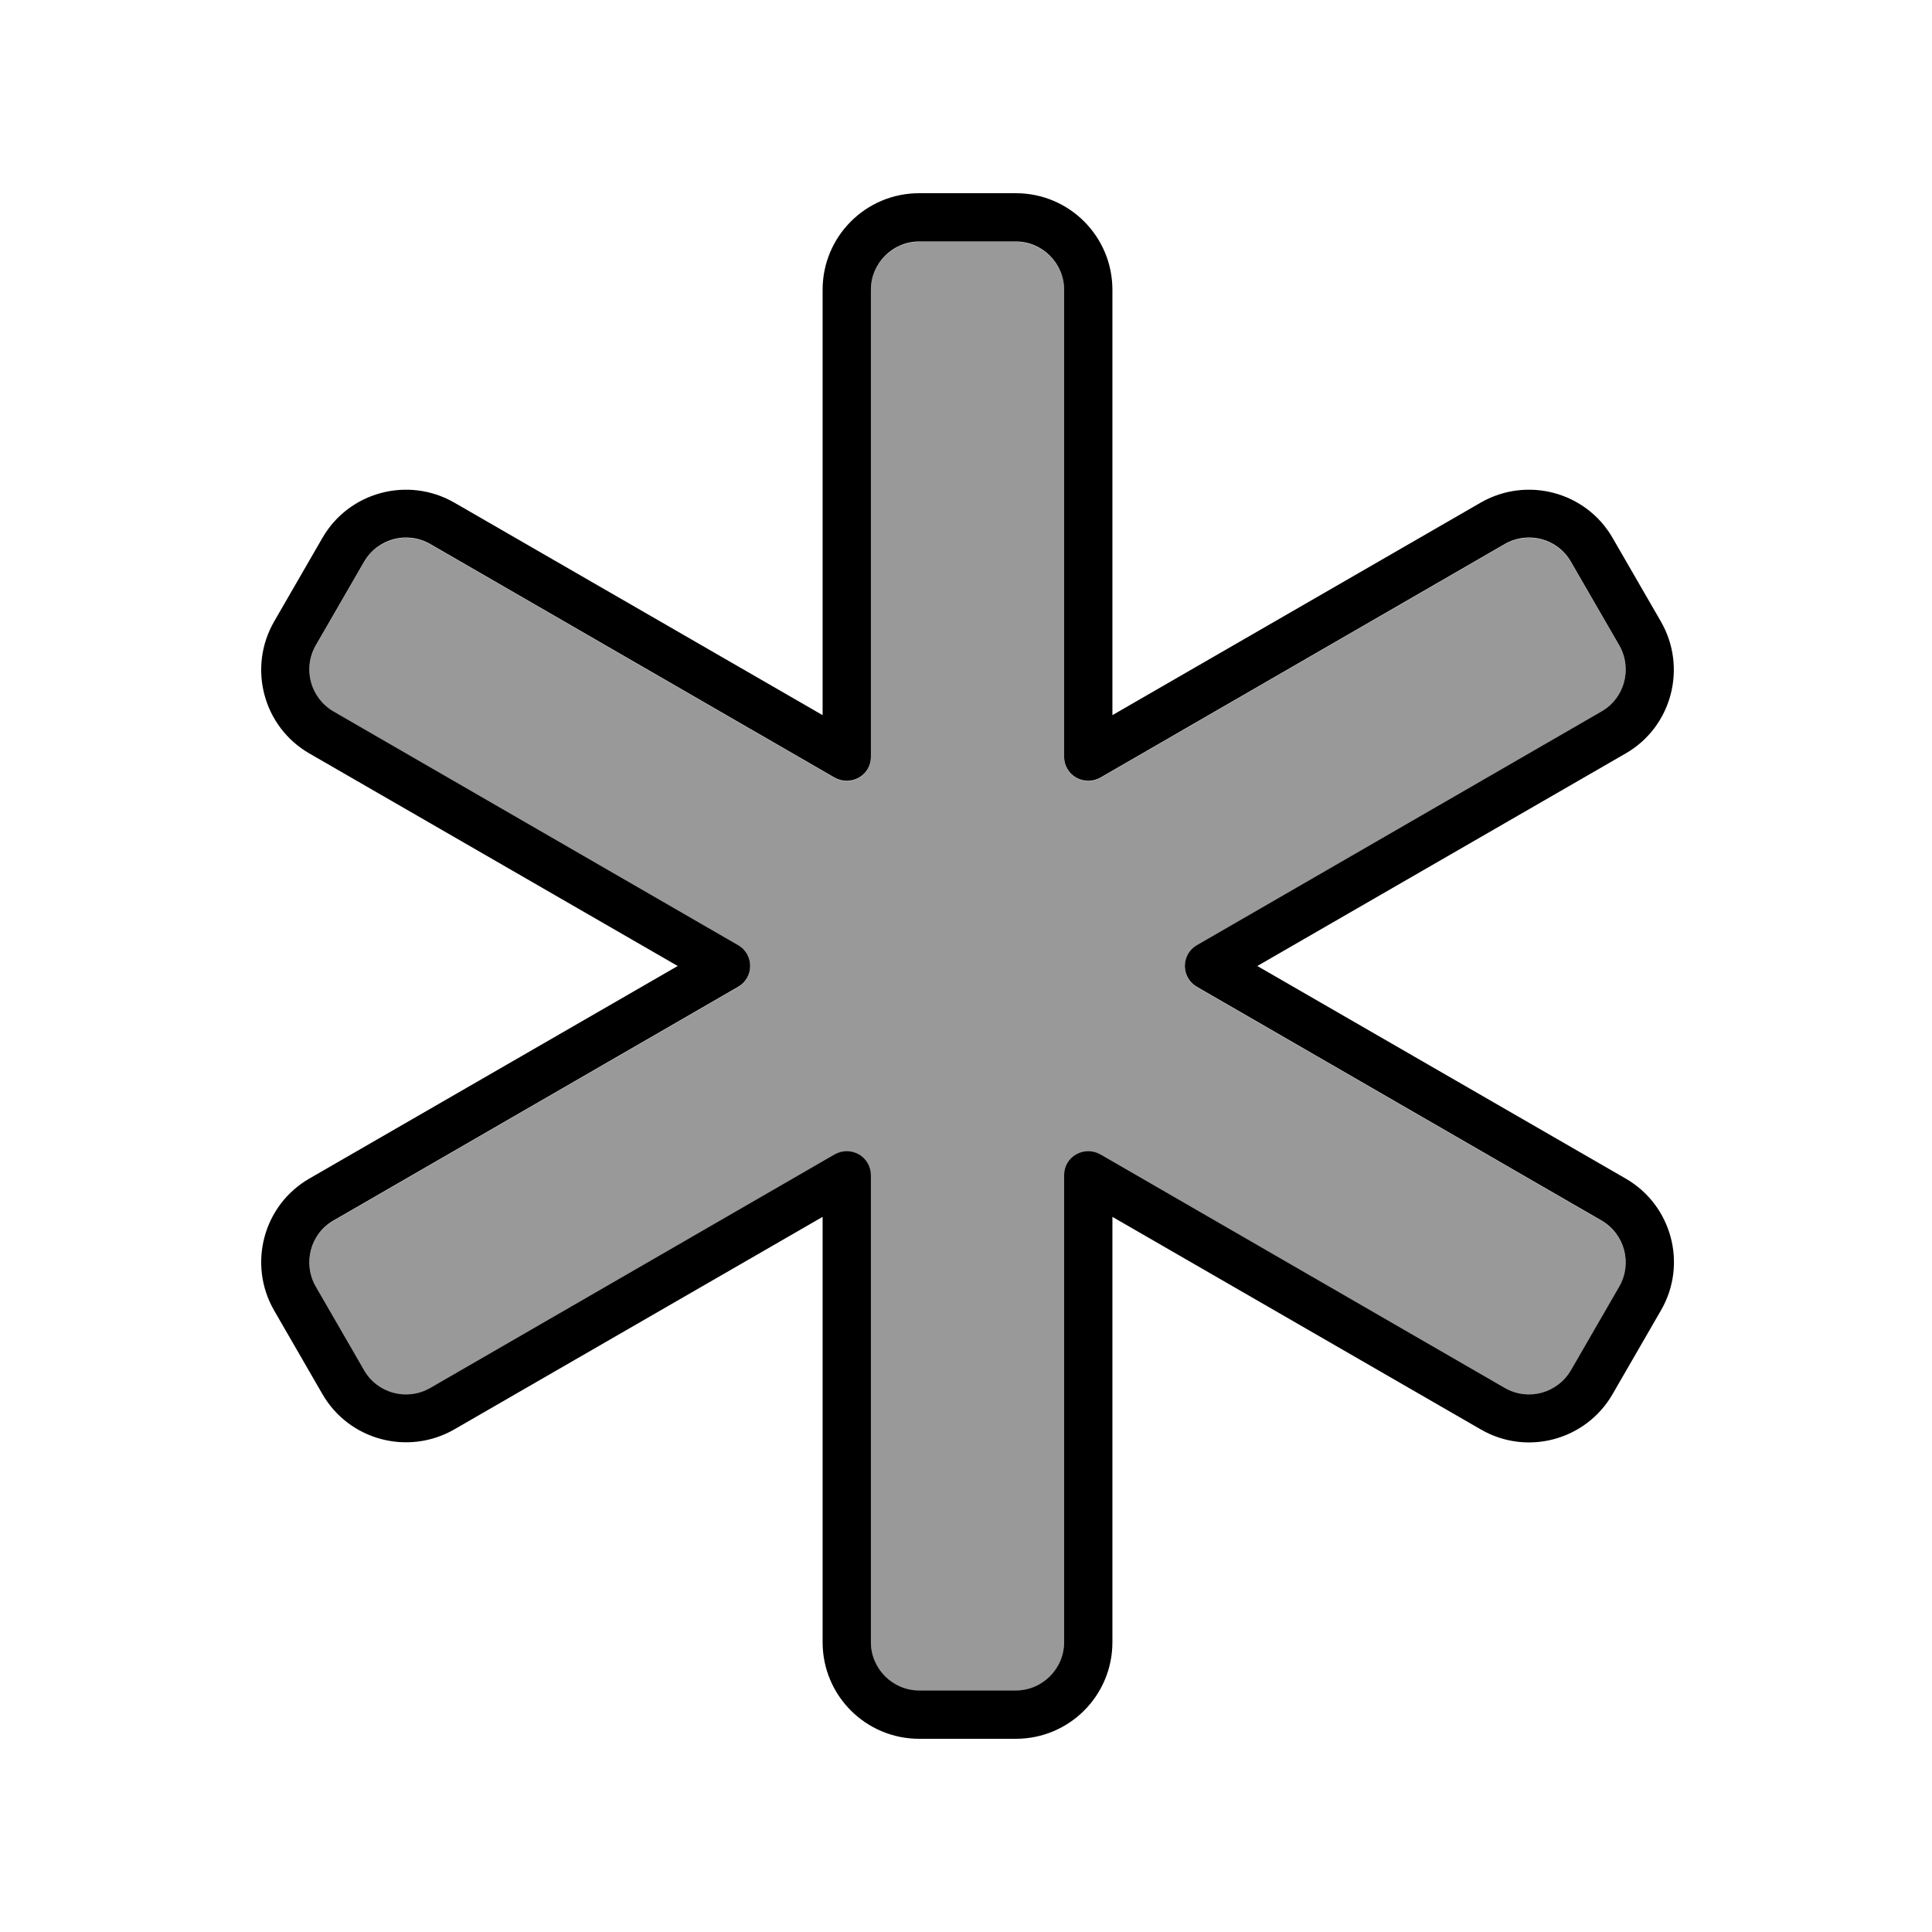
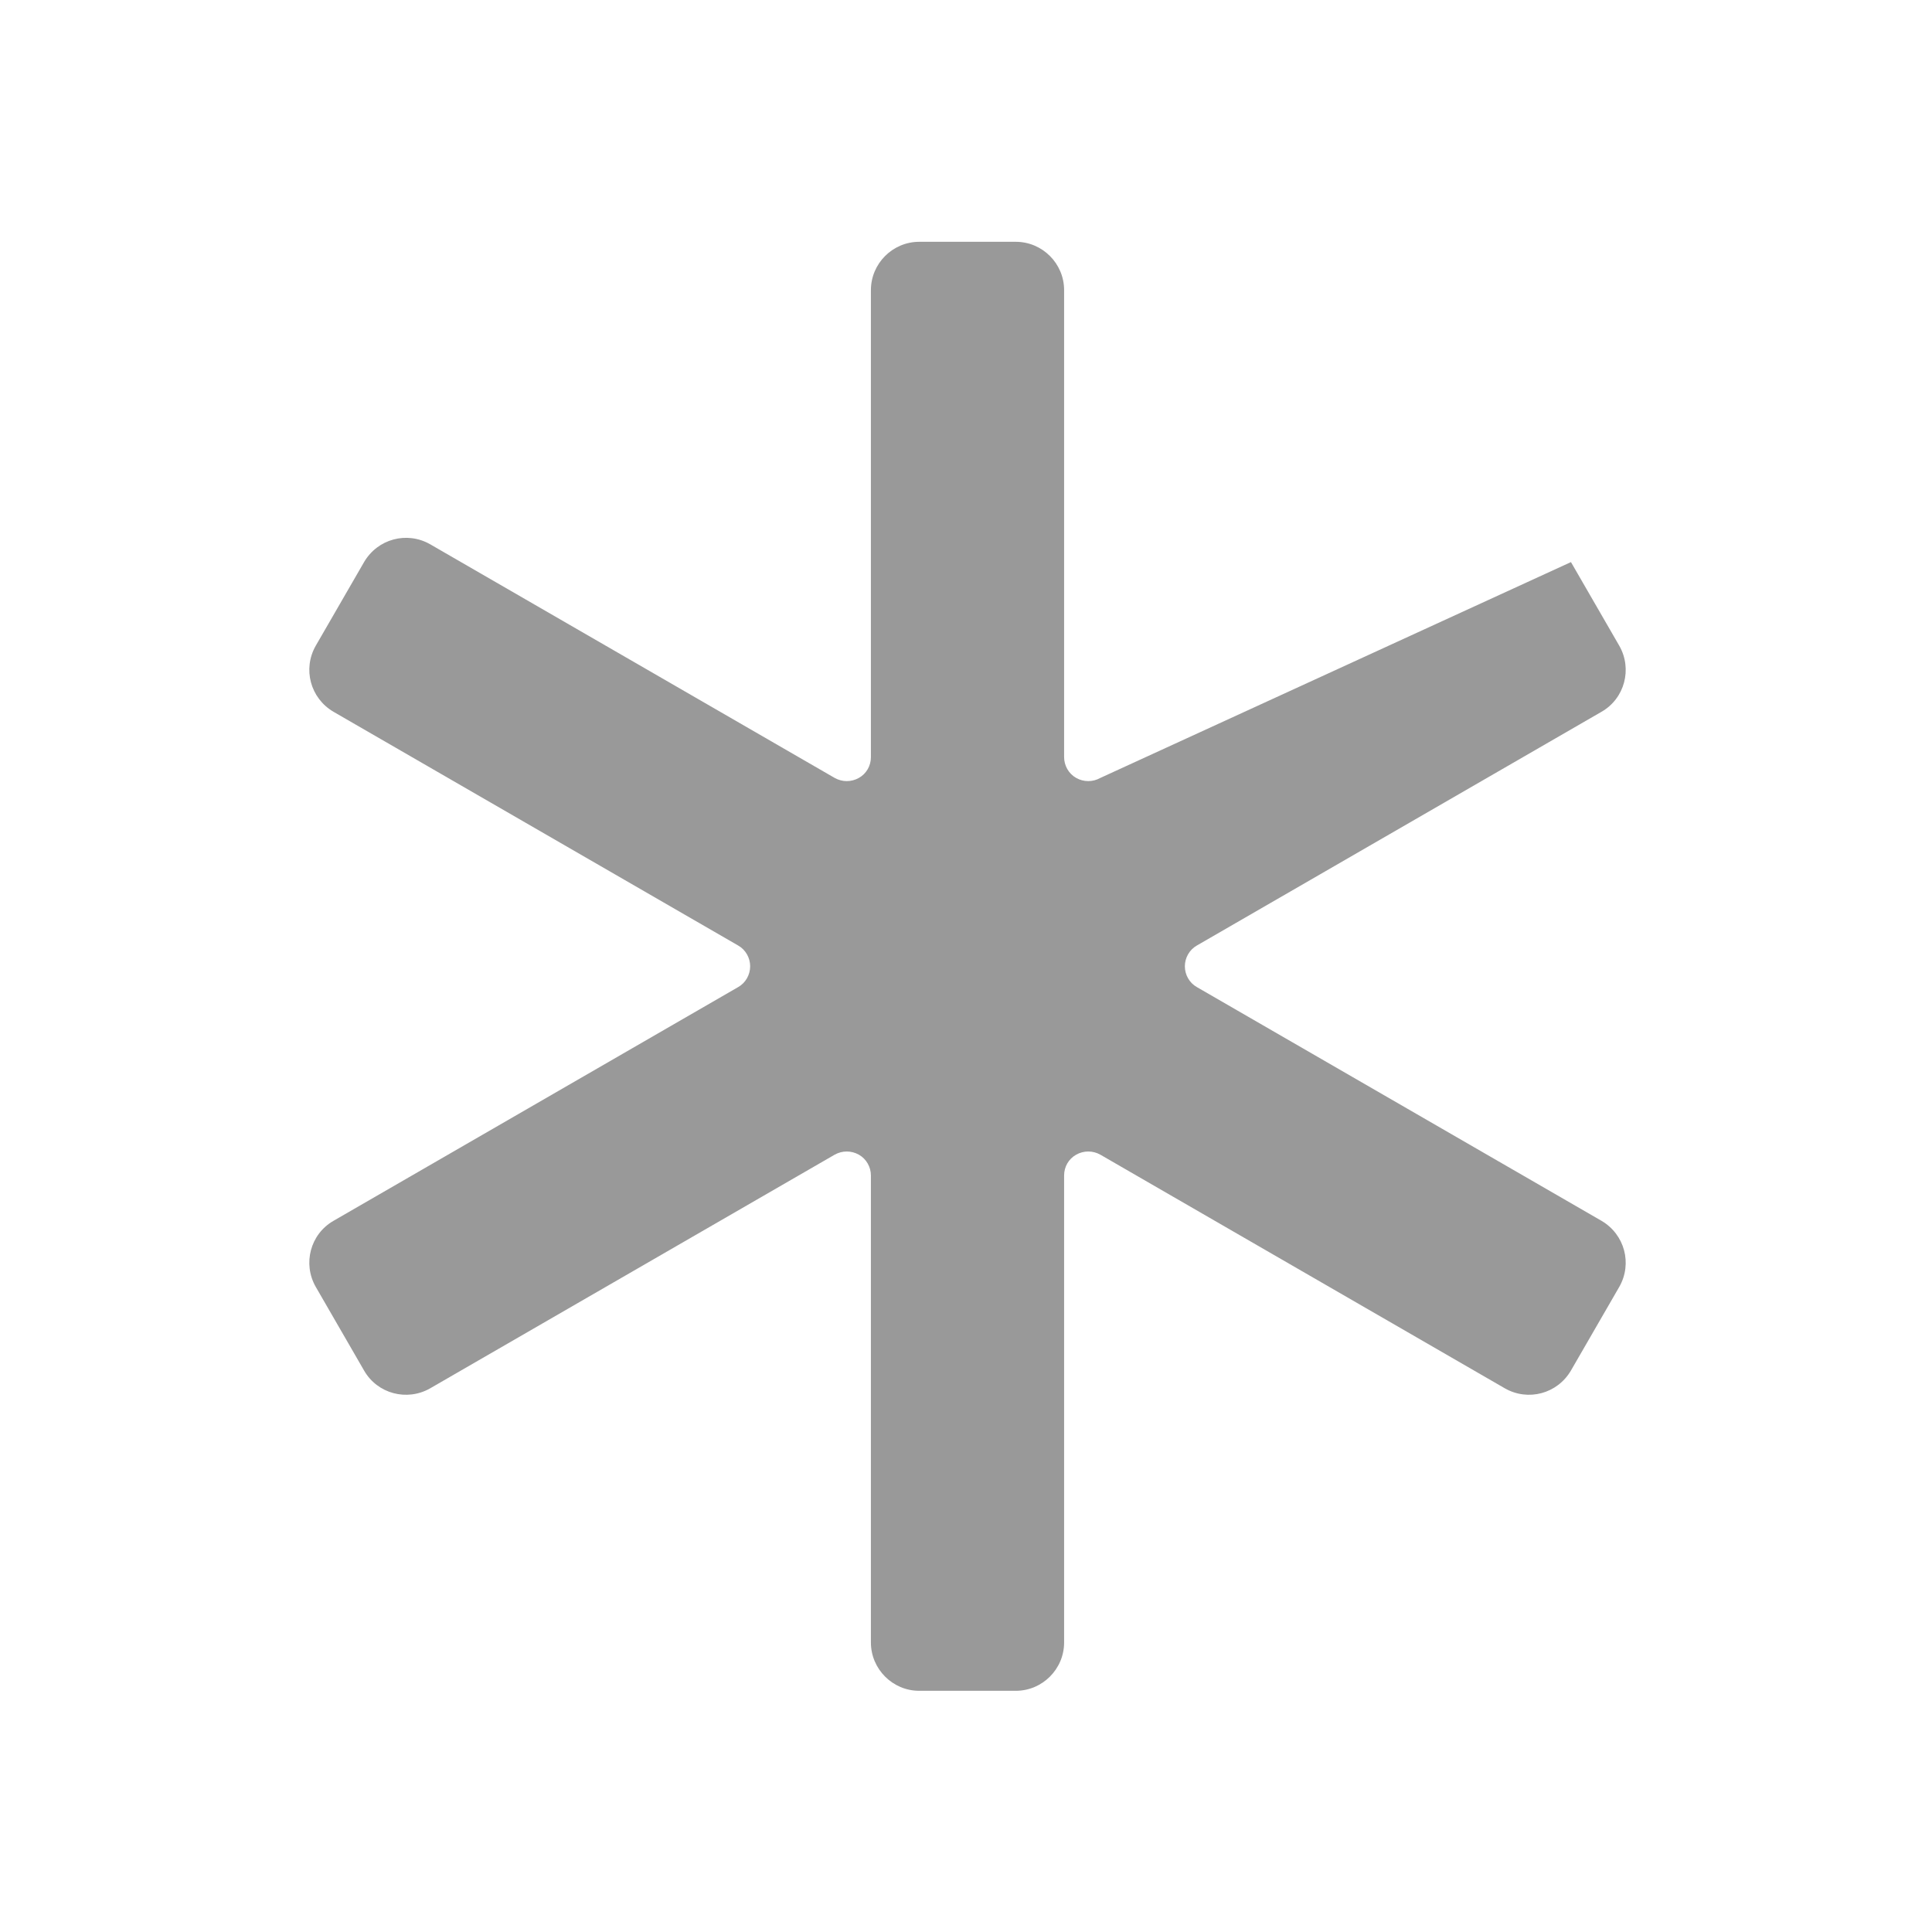
<svg xmlns="http://www.w3.org/2000/svg" viewBox="0 0 640 640">
-   <path opacity=".4" fill="currentColor" d="M104.6 213.9C100.2 221.6 102.8 231.3 110.5 235.8L244.5 313.2C247 314.6 248.5 317.3 248.5 320.1C248.5 322.9 247 325.6 244.5 327L110.5 404.4C102.8 408.8 100.2 418.6 104.6 426.3L120.6 454C125 461.7 134.8 464.3 142.5 459.9L276.5 382.5C279 381.1 282 381.1 284.5 382.5C287 383.9 288.5 386.6 288.5 389.4L288.5 544.1C288.5 552.9 295.7 560.1 304.5 560.1L336.5 560.1C345.3 560.1 352.5 552.9 352.5 544.1L352.5 389.4C352.5 386.5 354 383.9 356.5 382.5C359 381.1 362 381.1 364.5 382.5L498.5 459.9C506.2 464.3 515.9 461.7 520.4 454L536.4 426.3C540.8 418.6 538.2 408.9 530.5 404.4L396.5 327C394 325.6 392.5 322.9 392.5 320.1C392.5 317.3 394 314.6 396.5 313.2L530.5 235.8C538.2 231.4 540.8 221.6 536.4 213.9L520.4 186.2C516 178.5 506.2 175.9 498.5 180.3L364.5 257.7C362 259.1 359 259.1 356.5 257.7C354 256.3 352.5 253.6 352.5 250.8L352.5 96.1C352.5 87.3 345.3 80.1 336.5 80.1L304.5 80.1C295.7 80.1 288.5 87.3 288.5 96.1L288.5 250.8C288.5 253.7 287 256.3 284.5 257.7C282 259.1 279 259.1 276.5 257.7L142.5 180.3C134.8 175.9 125.1 178.5 120.6 186.2L104.6 213.9z" />
-   <path fill="currentColor" d="M272.5 96C272.5 78.3 286.8 64 304.5 64L336.5 64C354.2 64 368.5 78.3 368.5 96L368.5 236.9L490.5 166.5C505.8 157.7 525.4 162.9 534.2 178.2L550.2 205.9C559 221.2 553.8 240.8 538.5 249.6L416.5 320L538.5 390.4C553.8 399.2 559.1 418.8 550.2 434.1L534.2 461.8C525.4 477.1 505.8 482.4 490.5 473.5L368.5 403.1L368.5 544C368.5 561.7 354.2 576 336.5 576L304.5 576C286.8 576 272.5 561.7 272.5 544L272.5 403.1L150.5 473.5C135.2 482.3 115.6 477.1 106.8 461.8L90.8 434.1C82 418.8 87.2 399.2 102.5 390.4L224.5 320L102.5 249.6C87.2 240.8 82 221.2 90.8 205.9L106.8 178.2C115.6 162.9 135.2 157.7 150.5 166.5L272.5 236.9L272.5 96zM304.5 80C295.7 80 288.5 87.2 288.5 96L288.5 250.7C288.5 253.6 287 256.2 284.5 257.6C282 259 279 259 276.5 257.6L142.5 180.2C134.8 175.8 125.1 178.4 120.6 186.1L104.6 213.8C100.2 221.5 102.8 231.2 110.5 235.7L244.5 313.1C247 314.5 248.5 317.2 248.5 320C248.5 322.8 247 325.5 244.5 326.9L110.5 404.3C102.8 408.7 100.2 418.5 104.6 426.2L120.6 453.9C125 461.6 134.8 464.2 142.5 459.8L276.5 382.4C279 381 282 381 284.5 382.4C287 383.8 288.5 386.5 288.5 389.3L288.5 544C288.5 552.8 295.7 560 304.5 560L336.5 560C345.3 560 352.5 552.8 352.5 544L352.5 389.3C352.5 386.4 354 383.8 356.5 382.4C359 381 362 381 364.5 382.4L498.5 459.8C506.2 464.2 515.9 461.6 520.4 453.9L536.4 426.2C540.8 418.5 538.2 408.8 530.5 404.3L396.5 326.9C394 325.5 392.5 322.8 392.5 320C392.5 317.2 394 314.5 396.5 313.1L530.5 235.7C538.2 231.3 540.8 221.5 536.4 213.8L520.4 186.1C516 178.4 506.2 175.8 498.5 180.2L364.5 257.6C362 259 359 259 356.5 257.6C354 256.2 352.5 253.5 352.5 250.7L352.5 96C352.5 87.2 345.3 80 336.5 80L304.5 80z" />
+   <path opacity=".4" fill="currentColor" d="M104.6 213.9C100.2 221.6 102.8 231.3 110.5 235.8L244.5 313.2C247 314.6 248.5 317.3 248.5 320.1C248.5 322.9 247 325.6 244.5 327L110.5 404.4C102.8 408.8 100.2 418.6 104.6 426.3L120.6 454C125 461.7 134.8 464.3 142.5 459.9L276.5 382.5C279 381.1 282 381.1 284.5 382.5C287 383.9 288.5 386.6 288.5 389.4L288.5 544.1C288.5 552.9 295.7 560.1 304.5 560.1L336.5 560.1C345.3 560.1 352.5 552.9 352.5 544.1L352.5 389.4C352.5 386.5 354 383.9 356.5 382.5C359 381.1 362 381.1 364.5 382.5L498.5 459.9C506.2 464.3 515.9 461.7 520.4 454L536.4 426.3C540.8 418.6 538.2 408.9 530.5 404.4L396.5 327C394 325.6 392.5 322.9 392.5 320.1C392.5 317.3 394 314.6 396.5 313.2L530.5 235.8C538.2 231.4 540.8 221.6 536.4 213.9L520.4 186.2L364.5 257.7C362 259.1 359 259.1 356.5 257.7C354 256.3 352.5 253.6 352.5 250.8L352.5 96.1C352.5 87.3 345.3 80.1 336.5 80.1L304.5 80.1C295.7 80.1 288.5 87.3 288.5 96.1L288.5 250.8C288.5 253.7 287 256.3 284.5 257.7C282 259.1 279 259.1 276.5 257.7L142.5 180.3C134.8 175.9 125.1 178.5 120.6 186.2L104.6 213.9z" />
</svg>